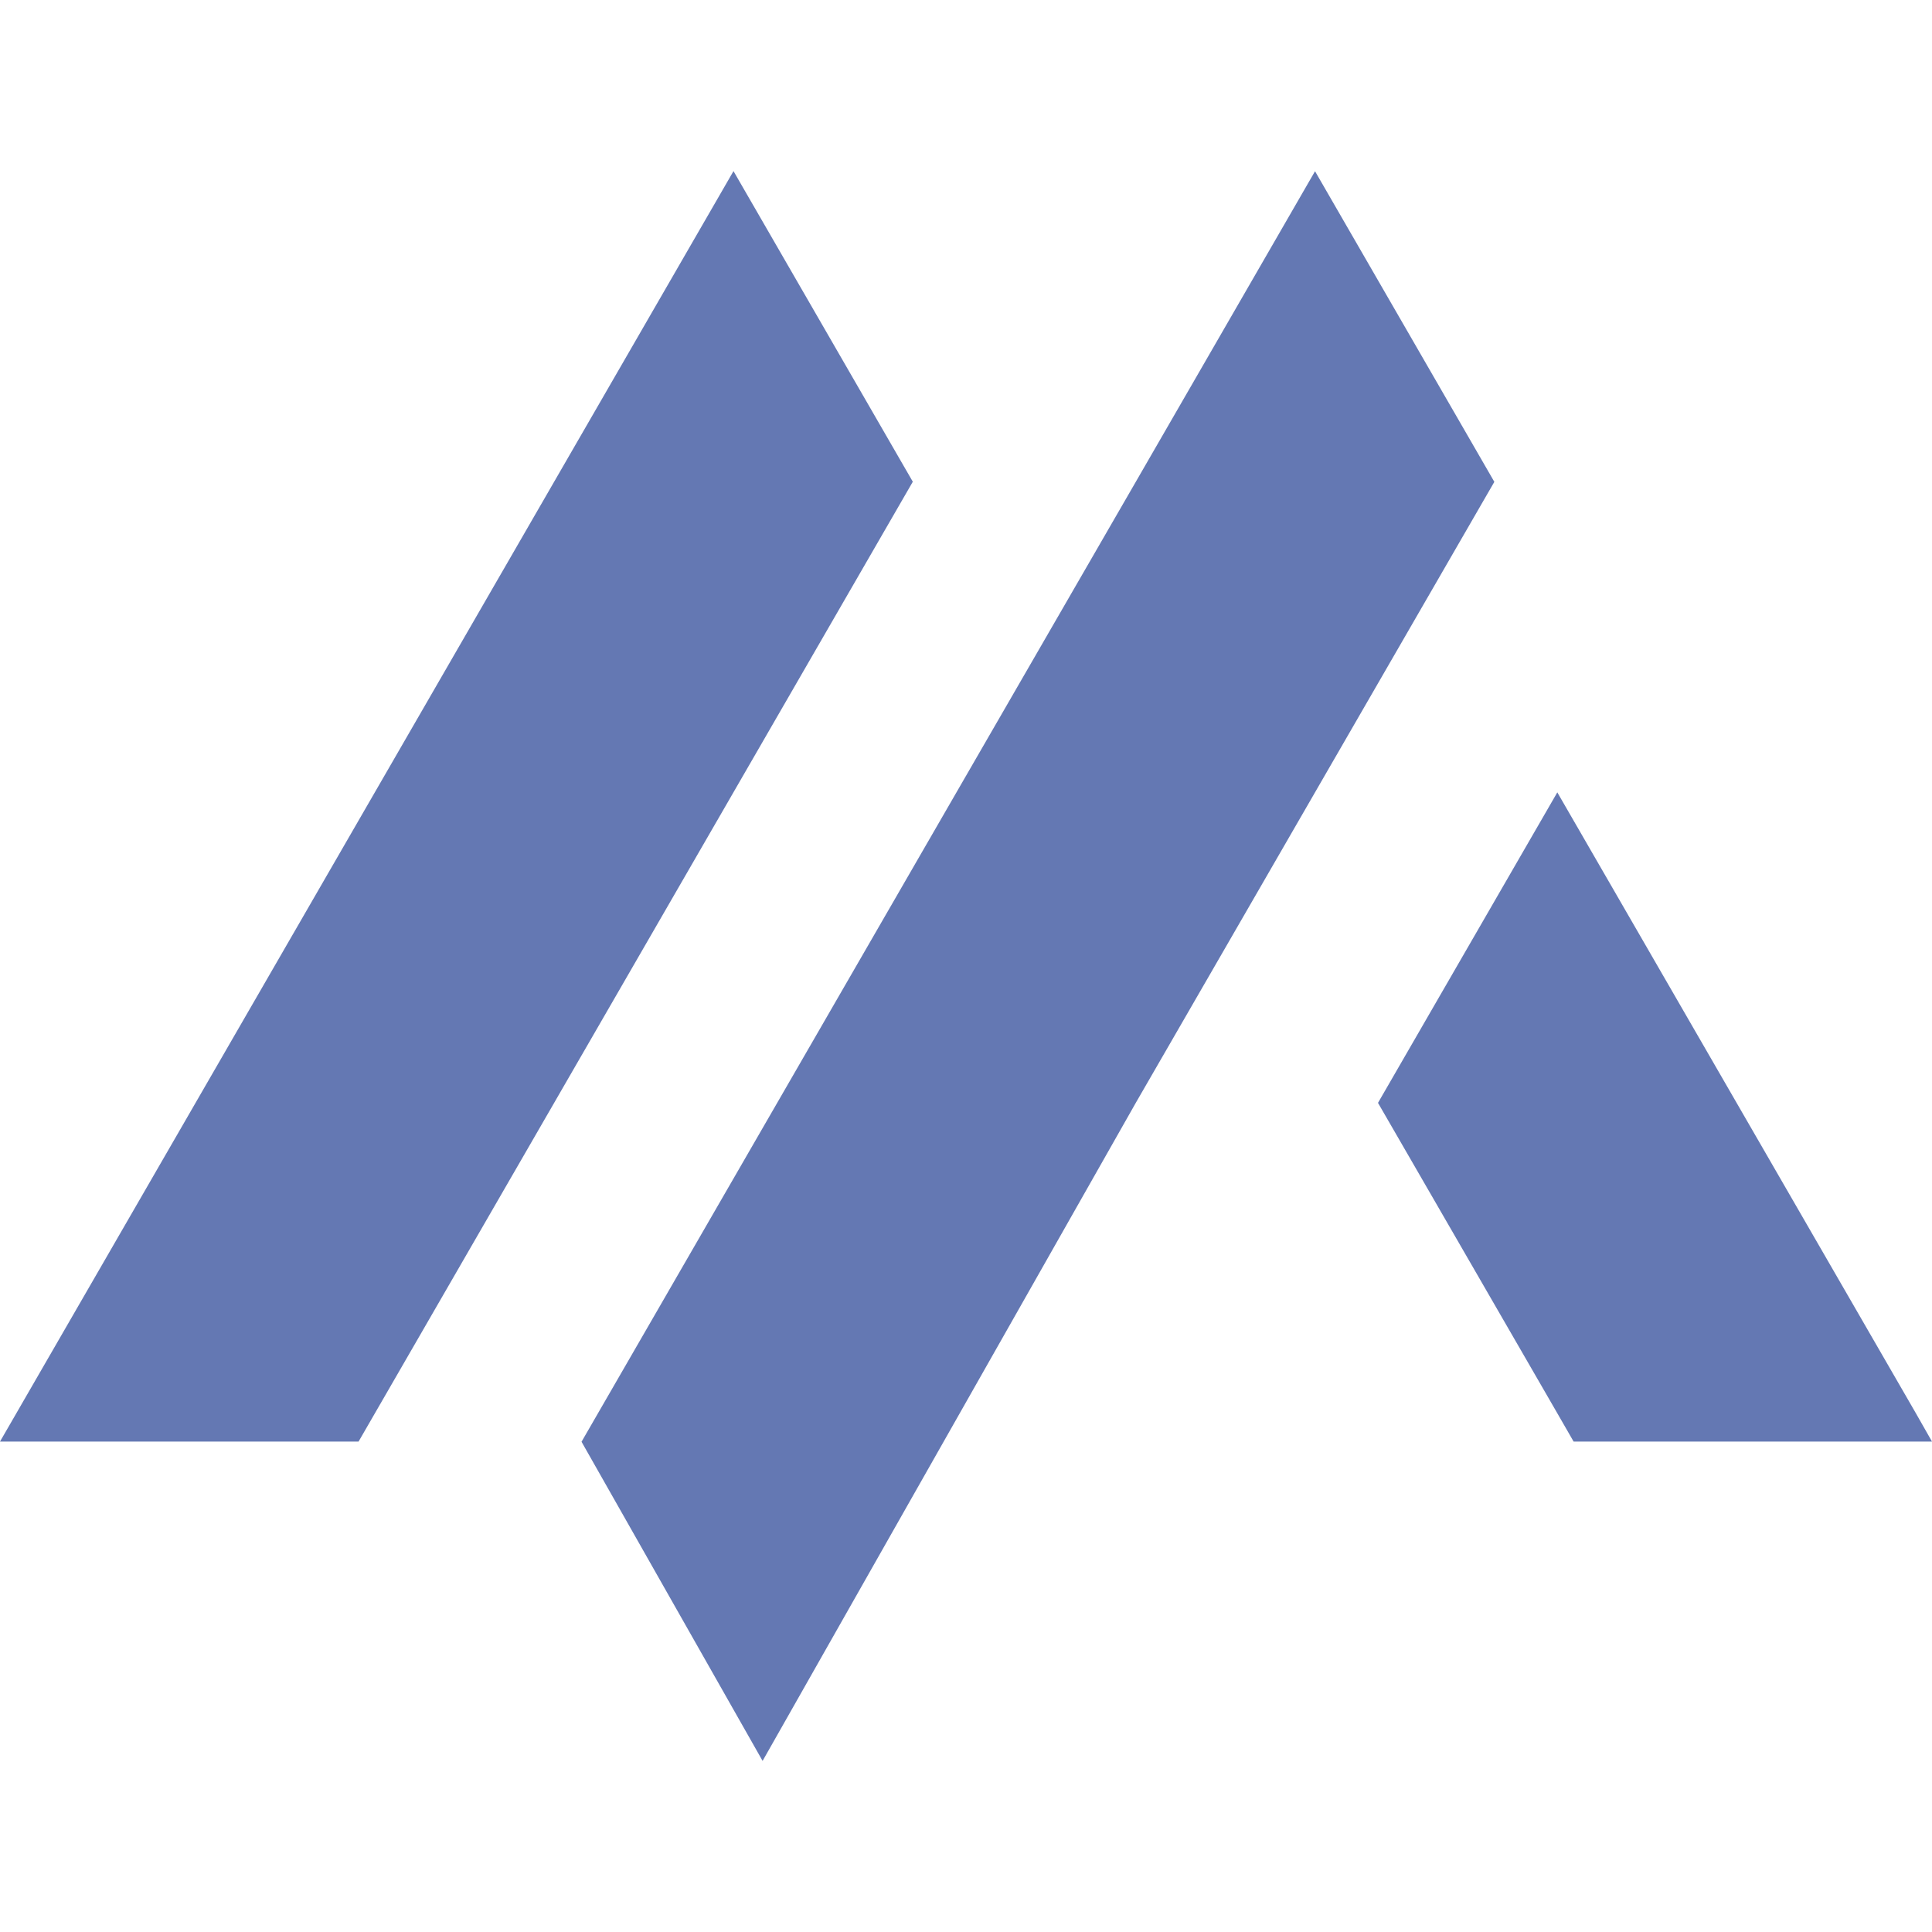
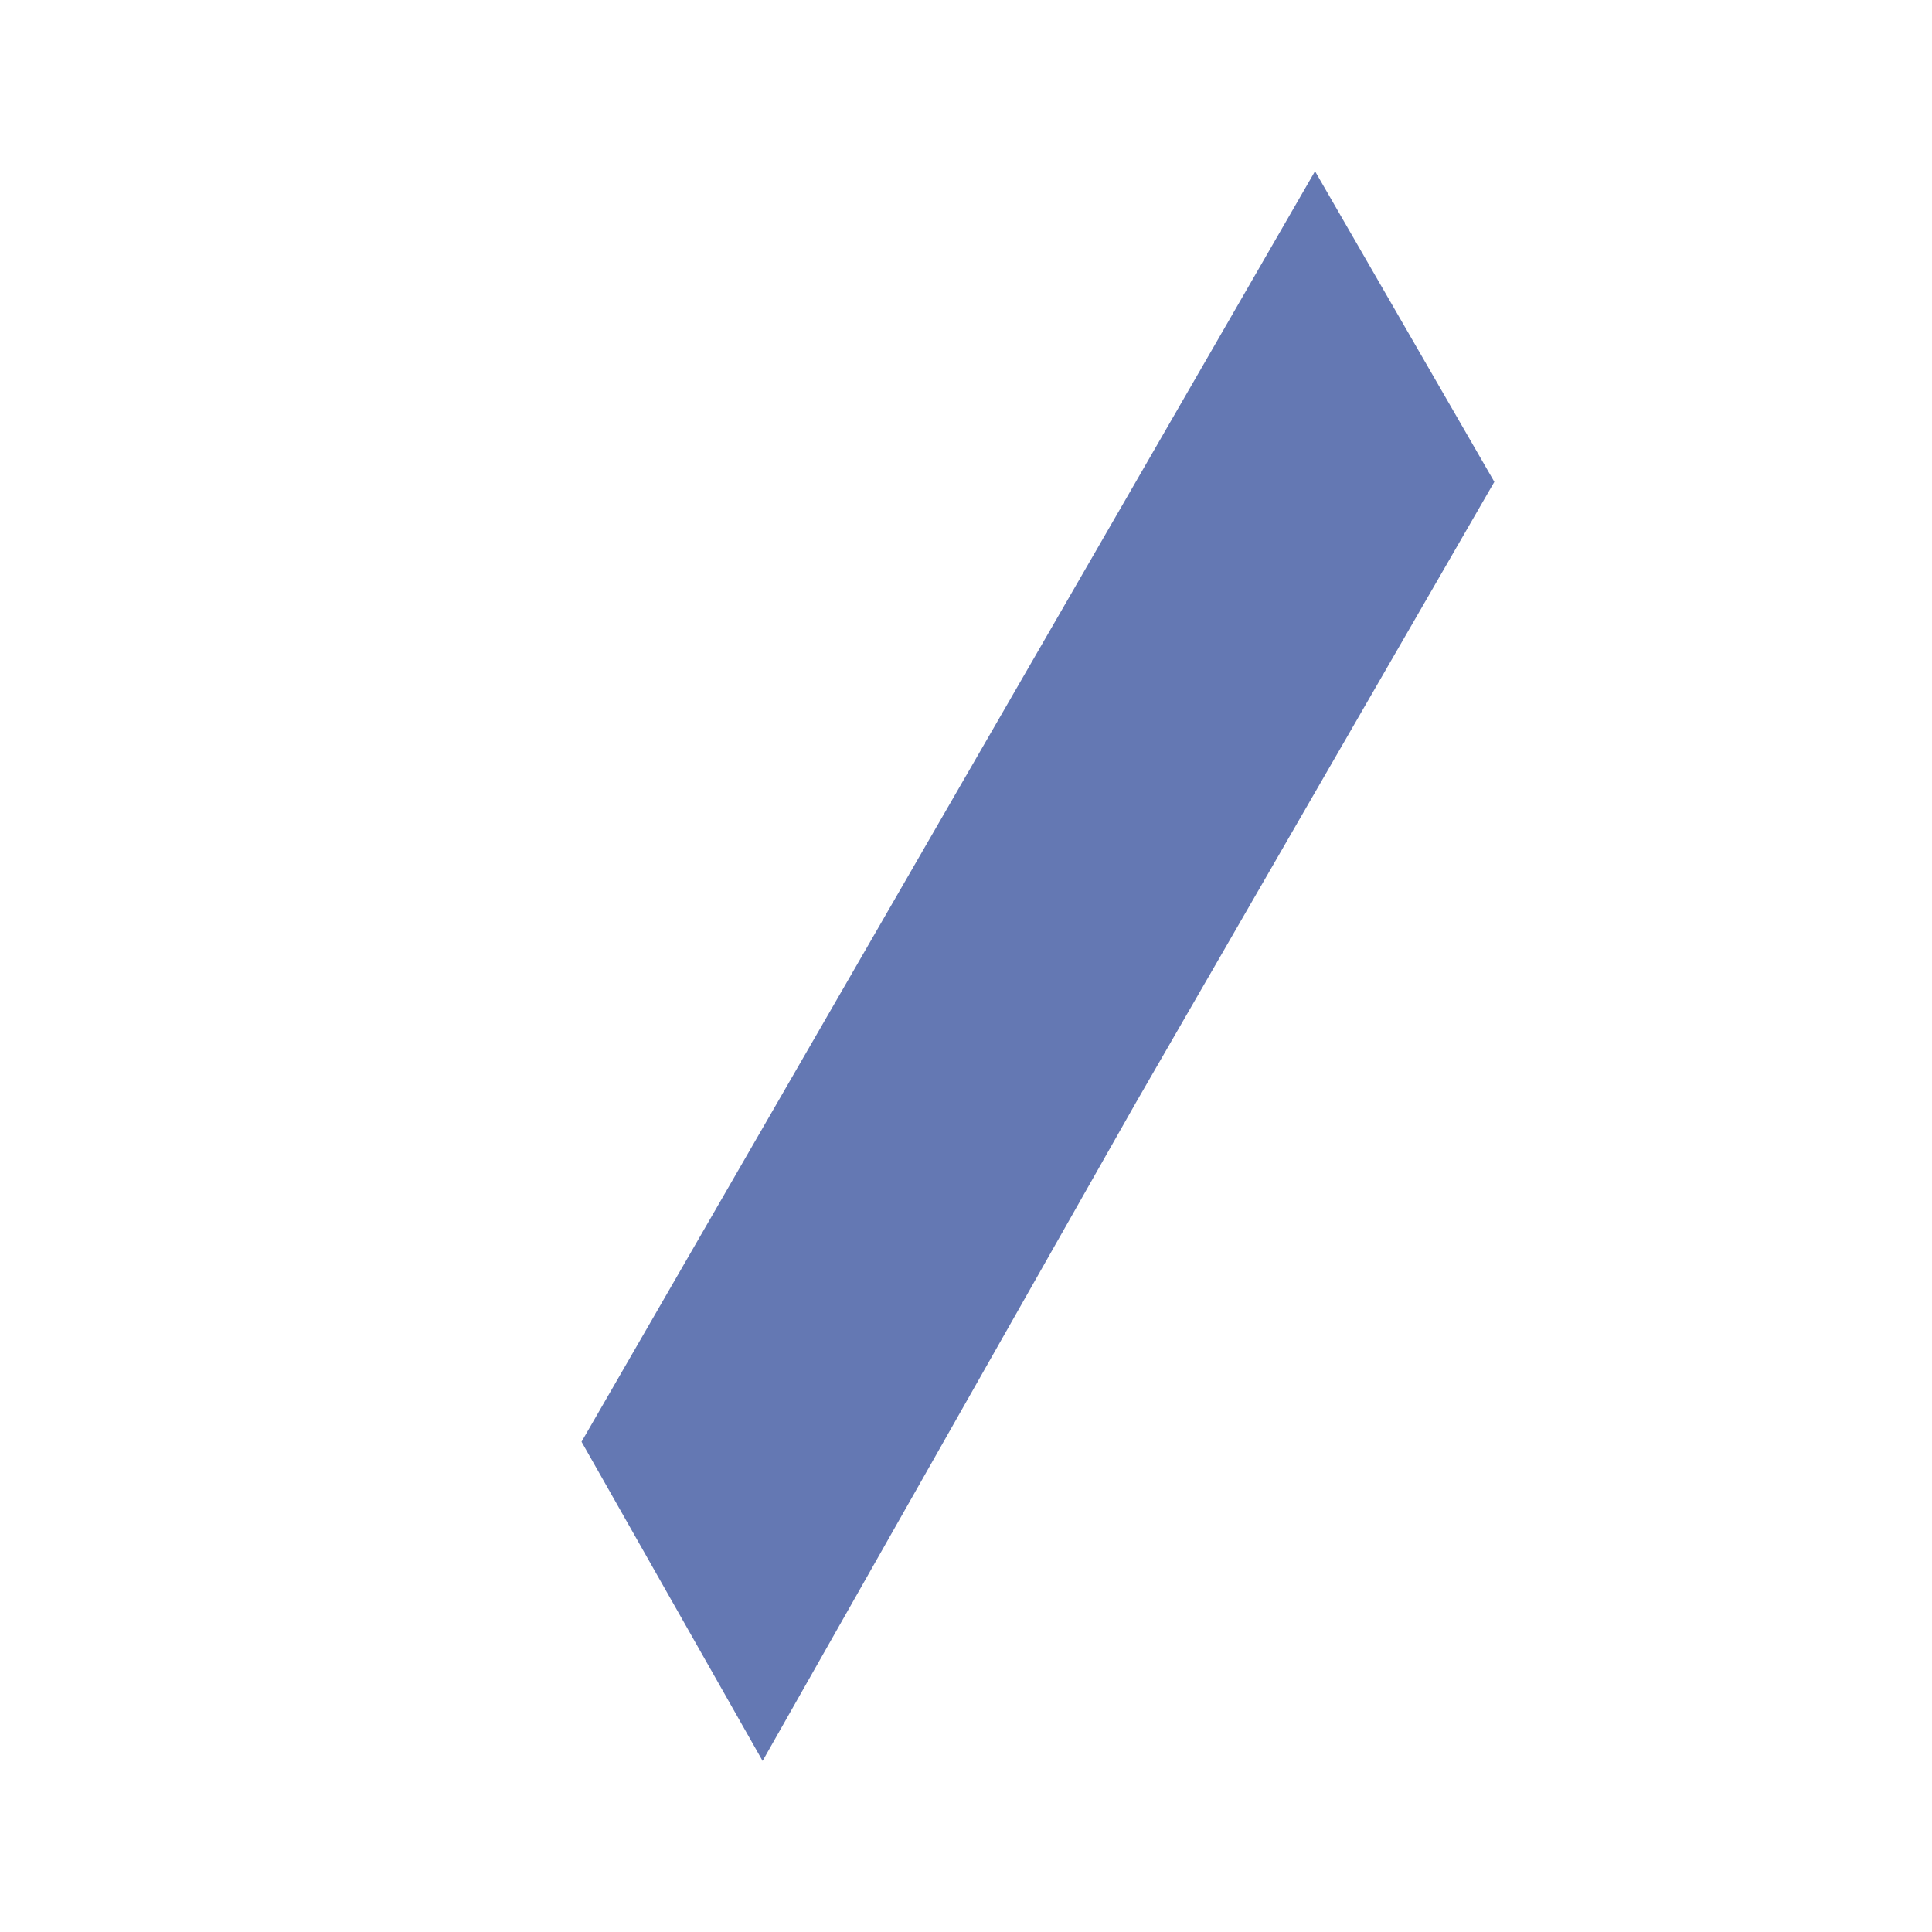
<svg xmlns="http://www.w3.org/2000/svg" version="1.1" id="Calque_1" x="0px" y="0px" width="32px" height="32px" viewBox="0 0 32 32" enable-background="new 0 0 32 32" xml:space="preserve">
  <g>
-     <polygon fill="#6478B3" points="15.119,7.979 5.939,23.877 0,23.877 12.149,2.834  " />
-     <polygon fill="#6478B3" points="28.764,18.267 25.794,13.124 22.824,18.267 25.794,23.408 26.064,23.877 31.462,23.877 32,23.877    31.733,23.408  " />
    <polygon fill="#6478B3" points="21.781,2.836 18.812,7.981 15.842,13.124 9.632,23.88 12.631,29.166 18.812,18.267 21.781,13.124    24.751,7.981  " />
  </g>
</svg>